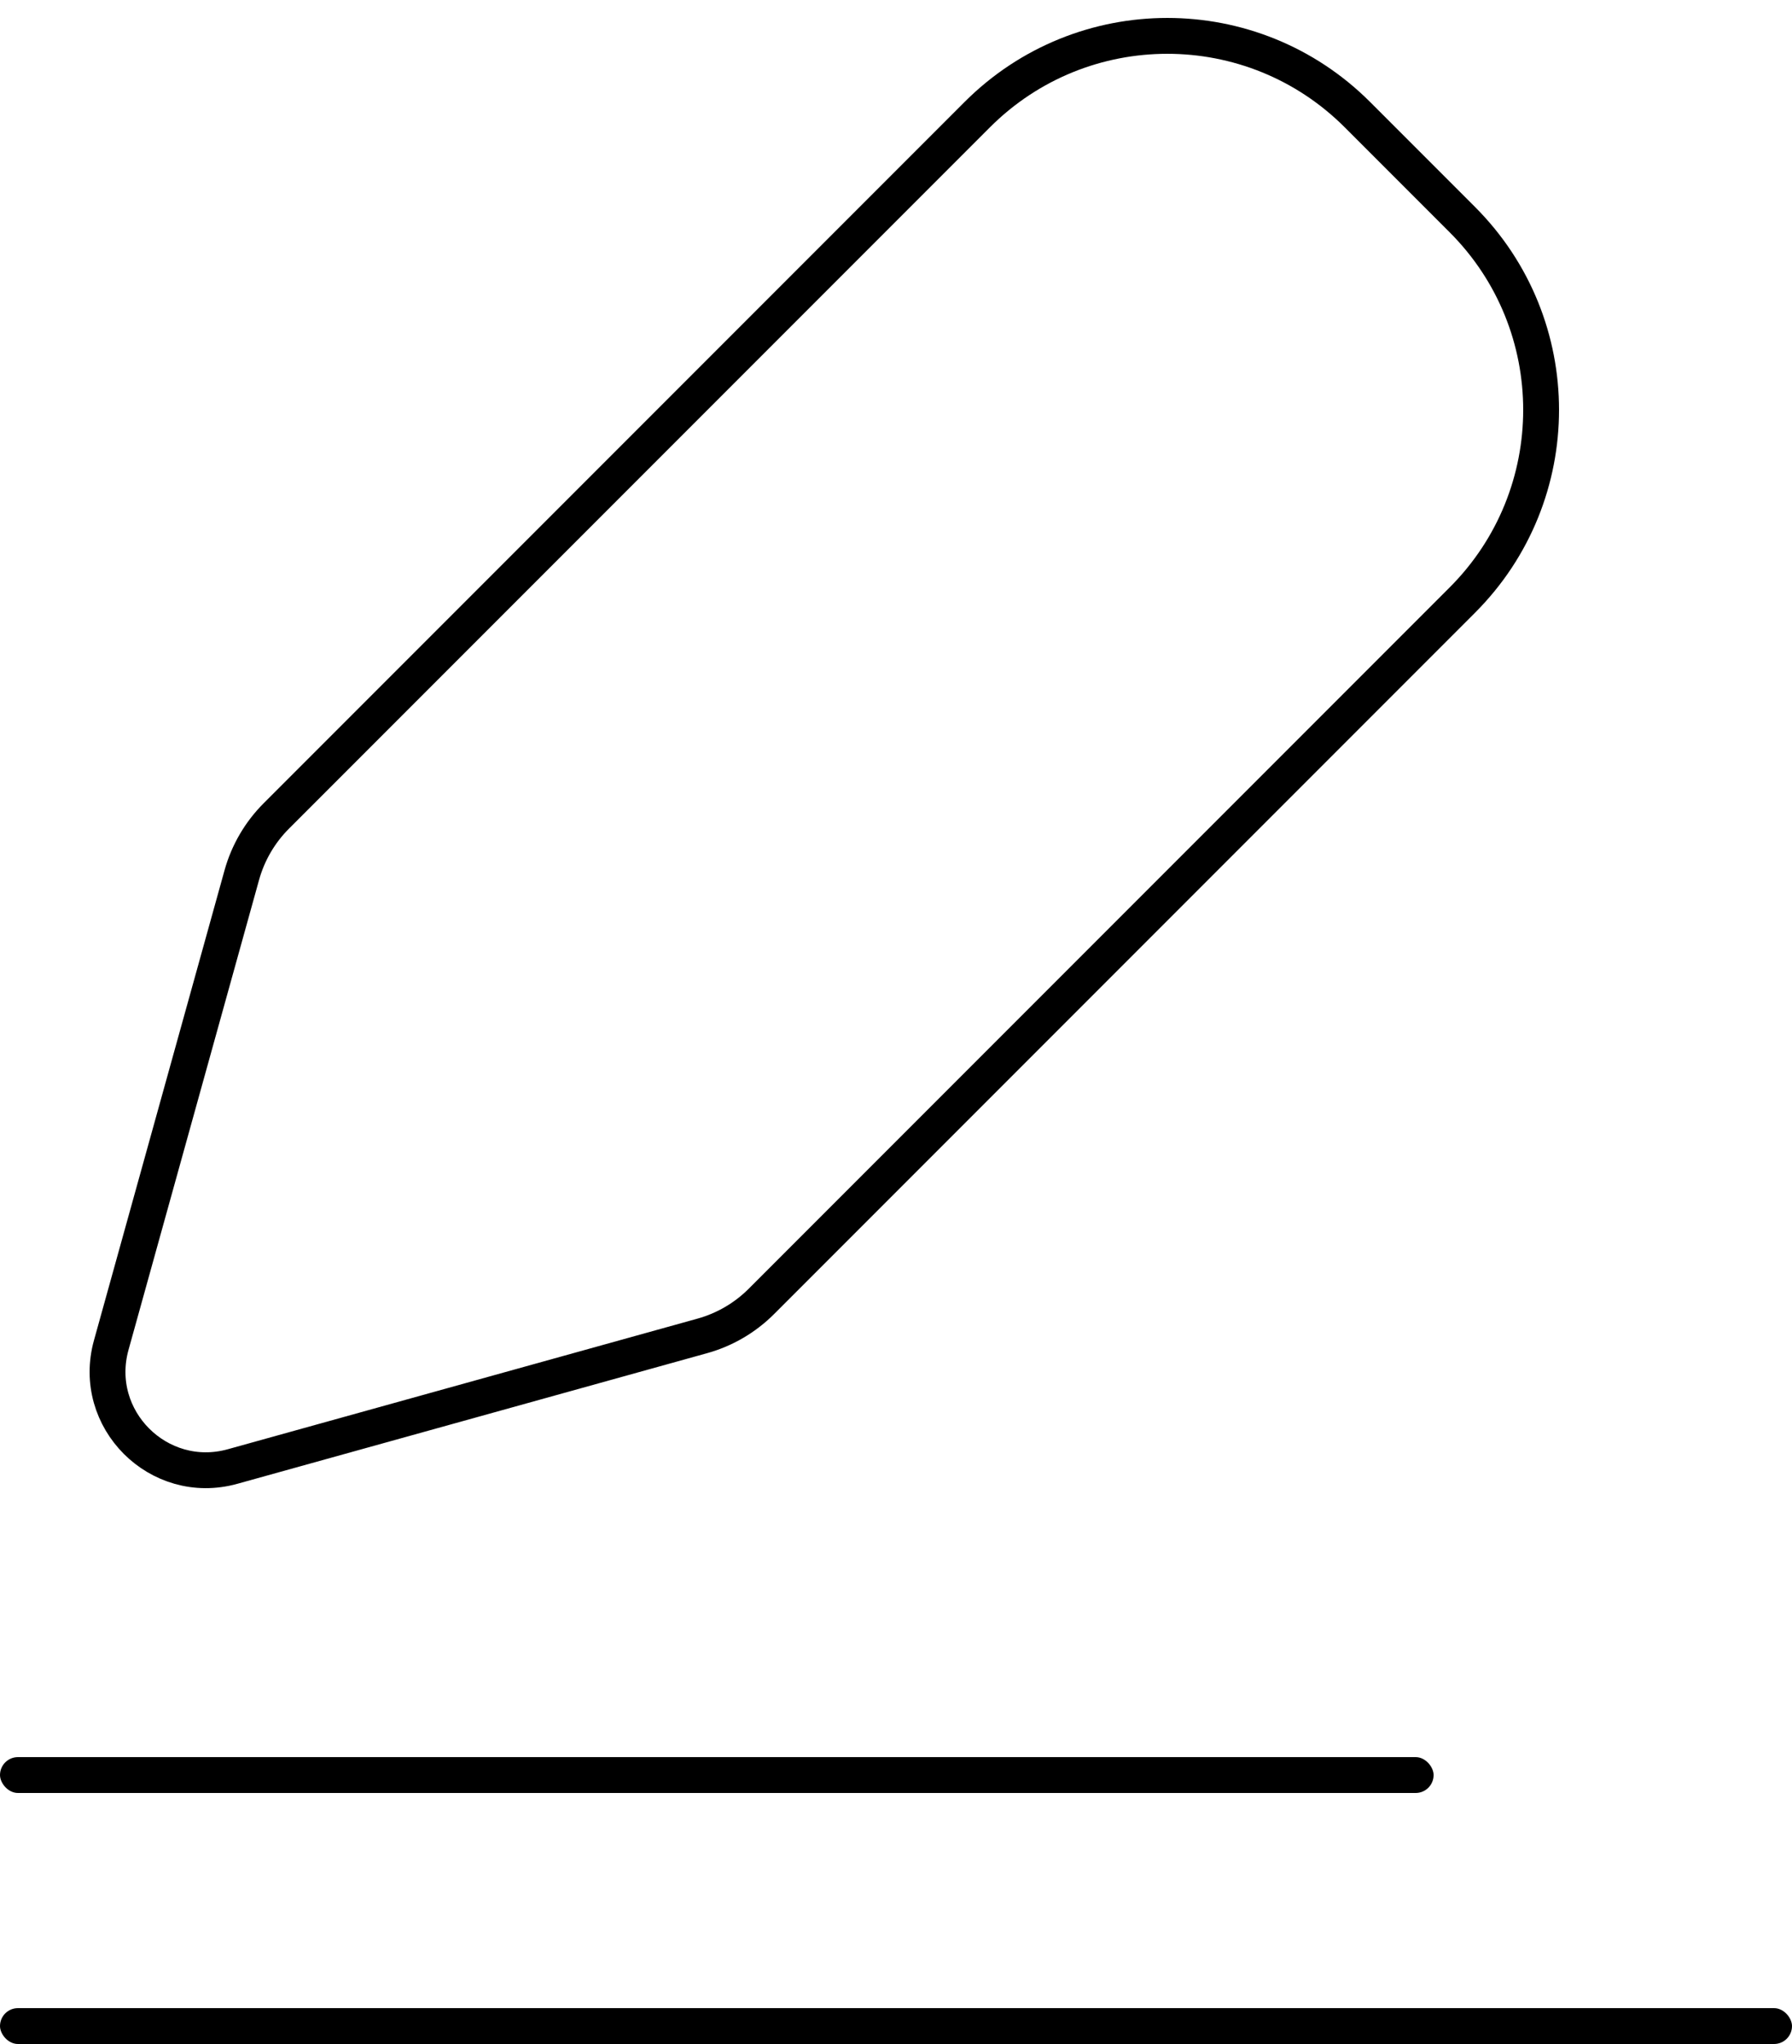
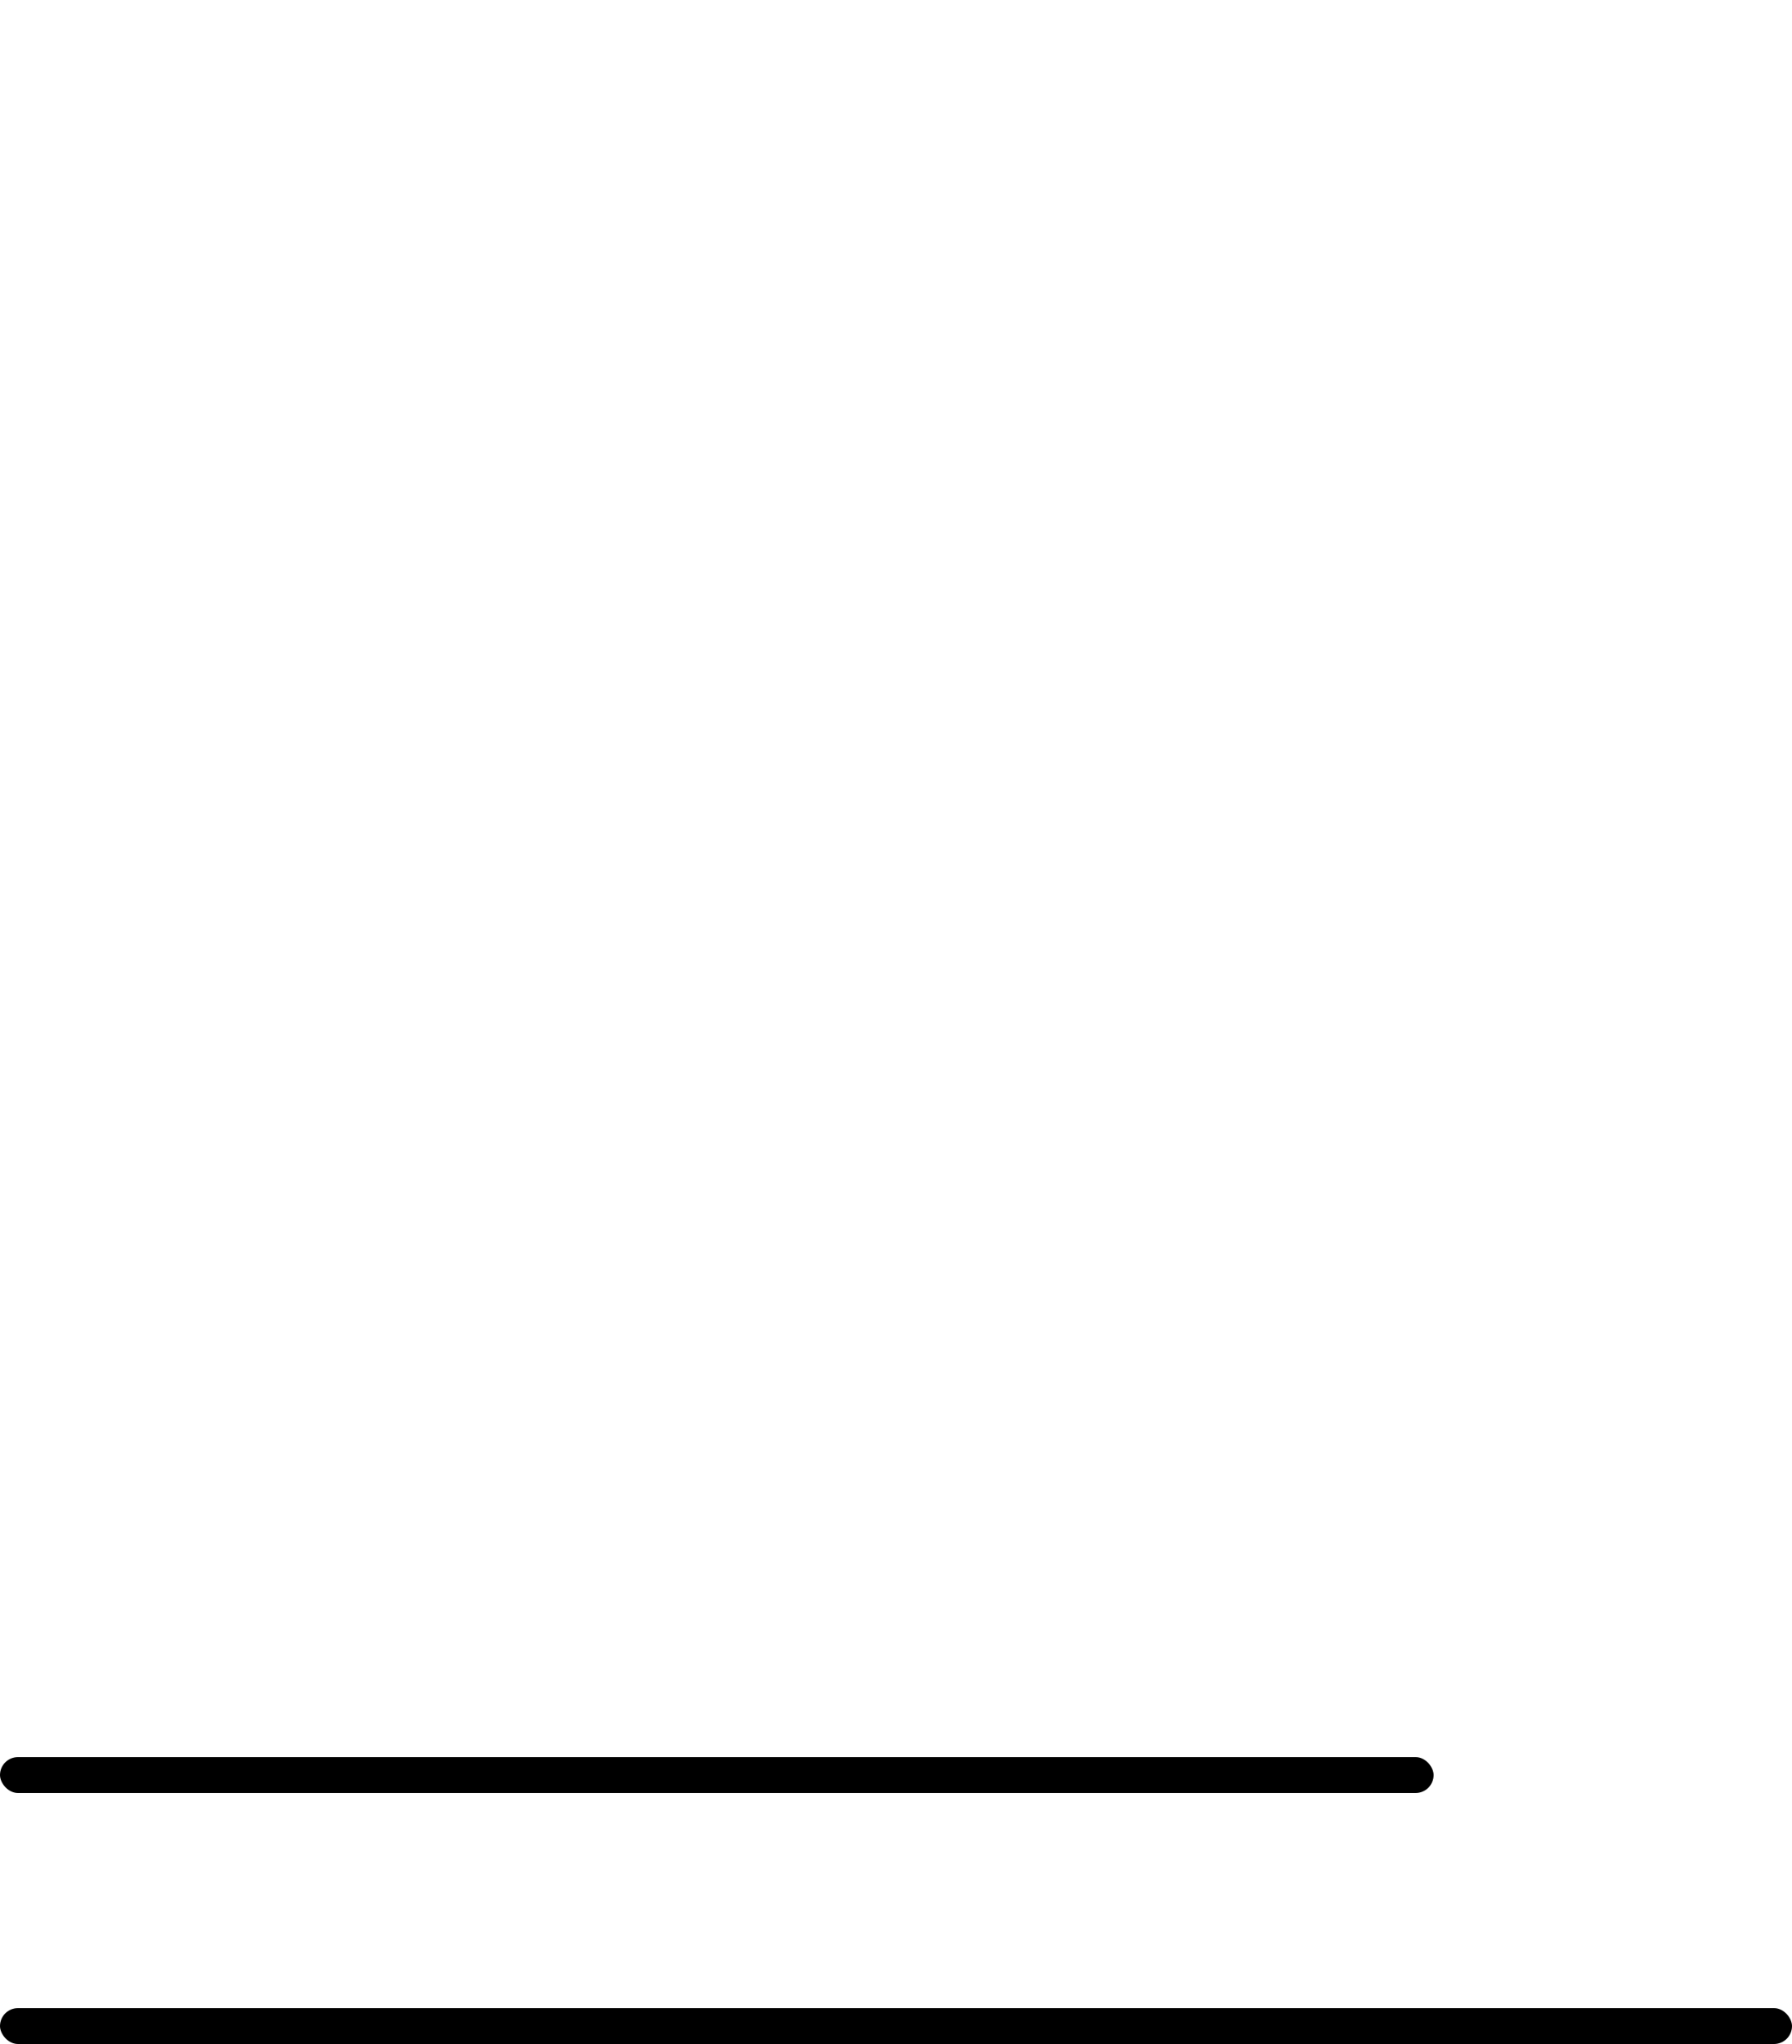
<svg xmlns="http://www.w3.org/2000/svg" width="50" height="57" viewBox="0 0 50 57" fill="none">
-   <path d="M37.874 3.197C34.945 0.268 30.196 0.268 27.267 3.197L7.709 22.755C7.252 23.212 6.92 23.78 6.747 24.402L3.104 37.51C2.531 39.572 4.428 41.469 6.49 40.896L19.598 37.253C20.22 37.08 20.788 36.748 21.245 36.291L40.803 16.733C43.732 13.804 43.732 9.055 40.803 6.126L37.874 3.197Z" stroke="black" />
  <rect y="56" width="50" height="1" rx="0.5" fill="black" />
  <rect y="49" width="40" height="1" rx="0.5" fill="black" />
</svg>